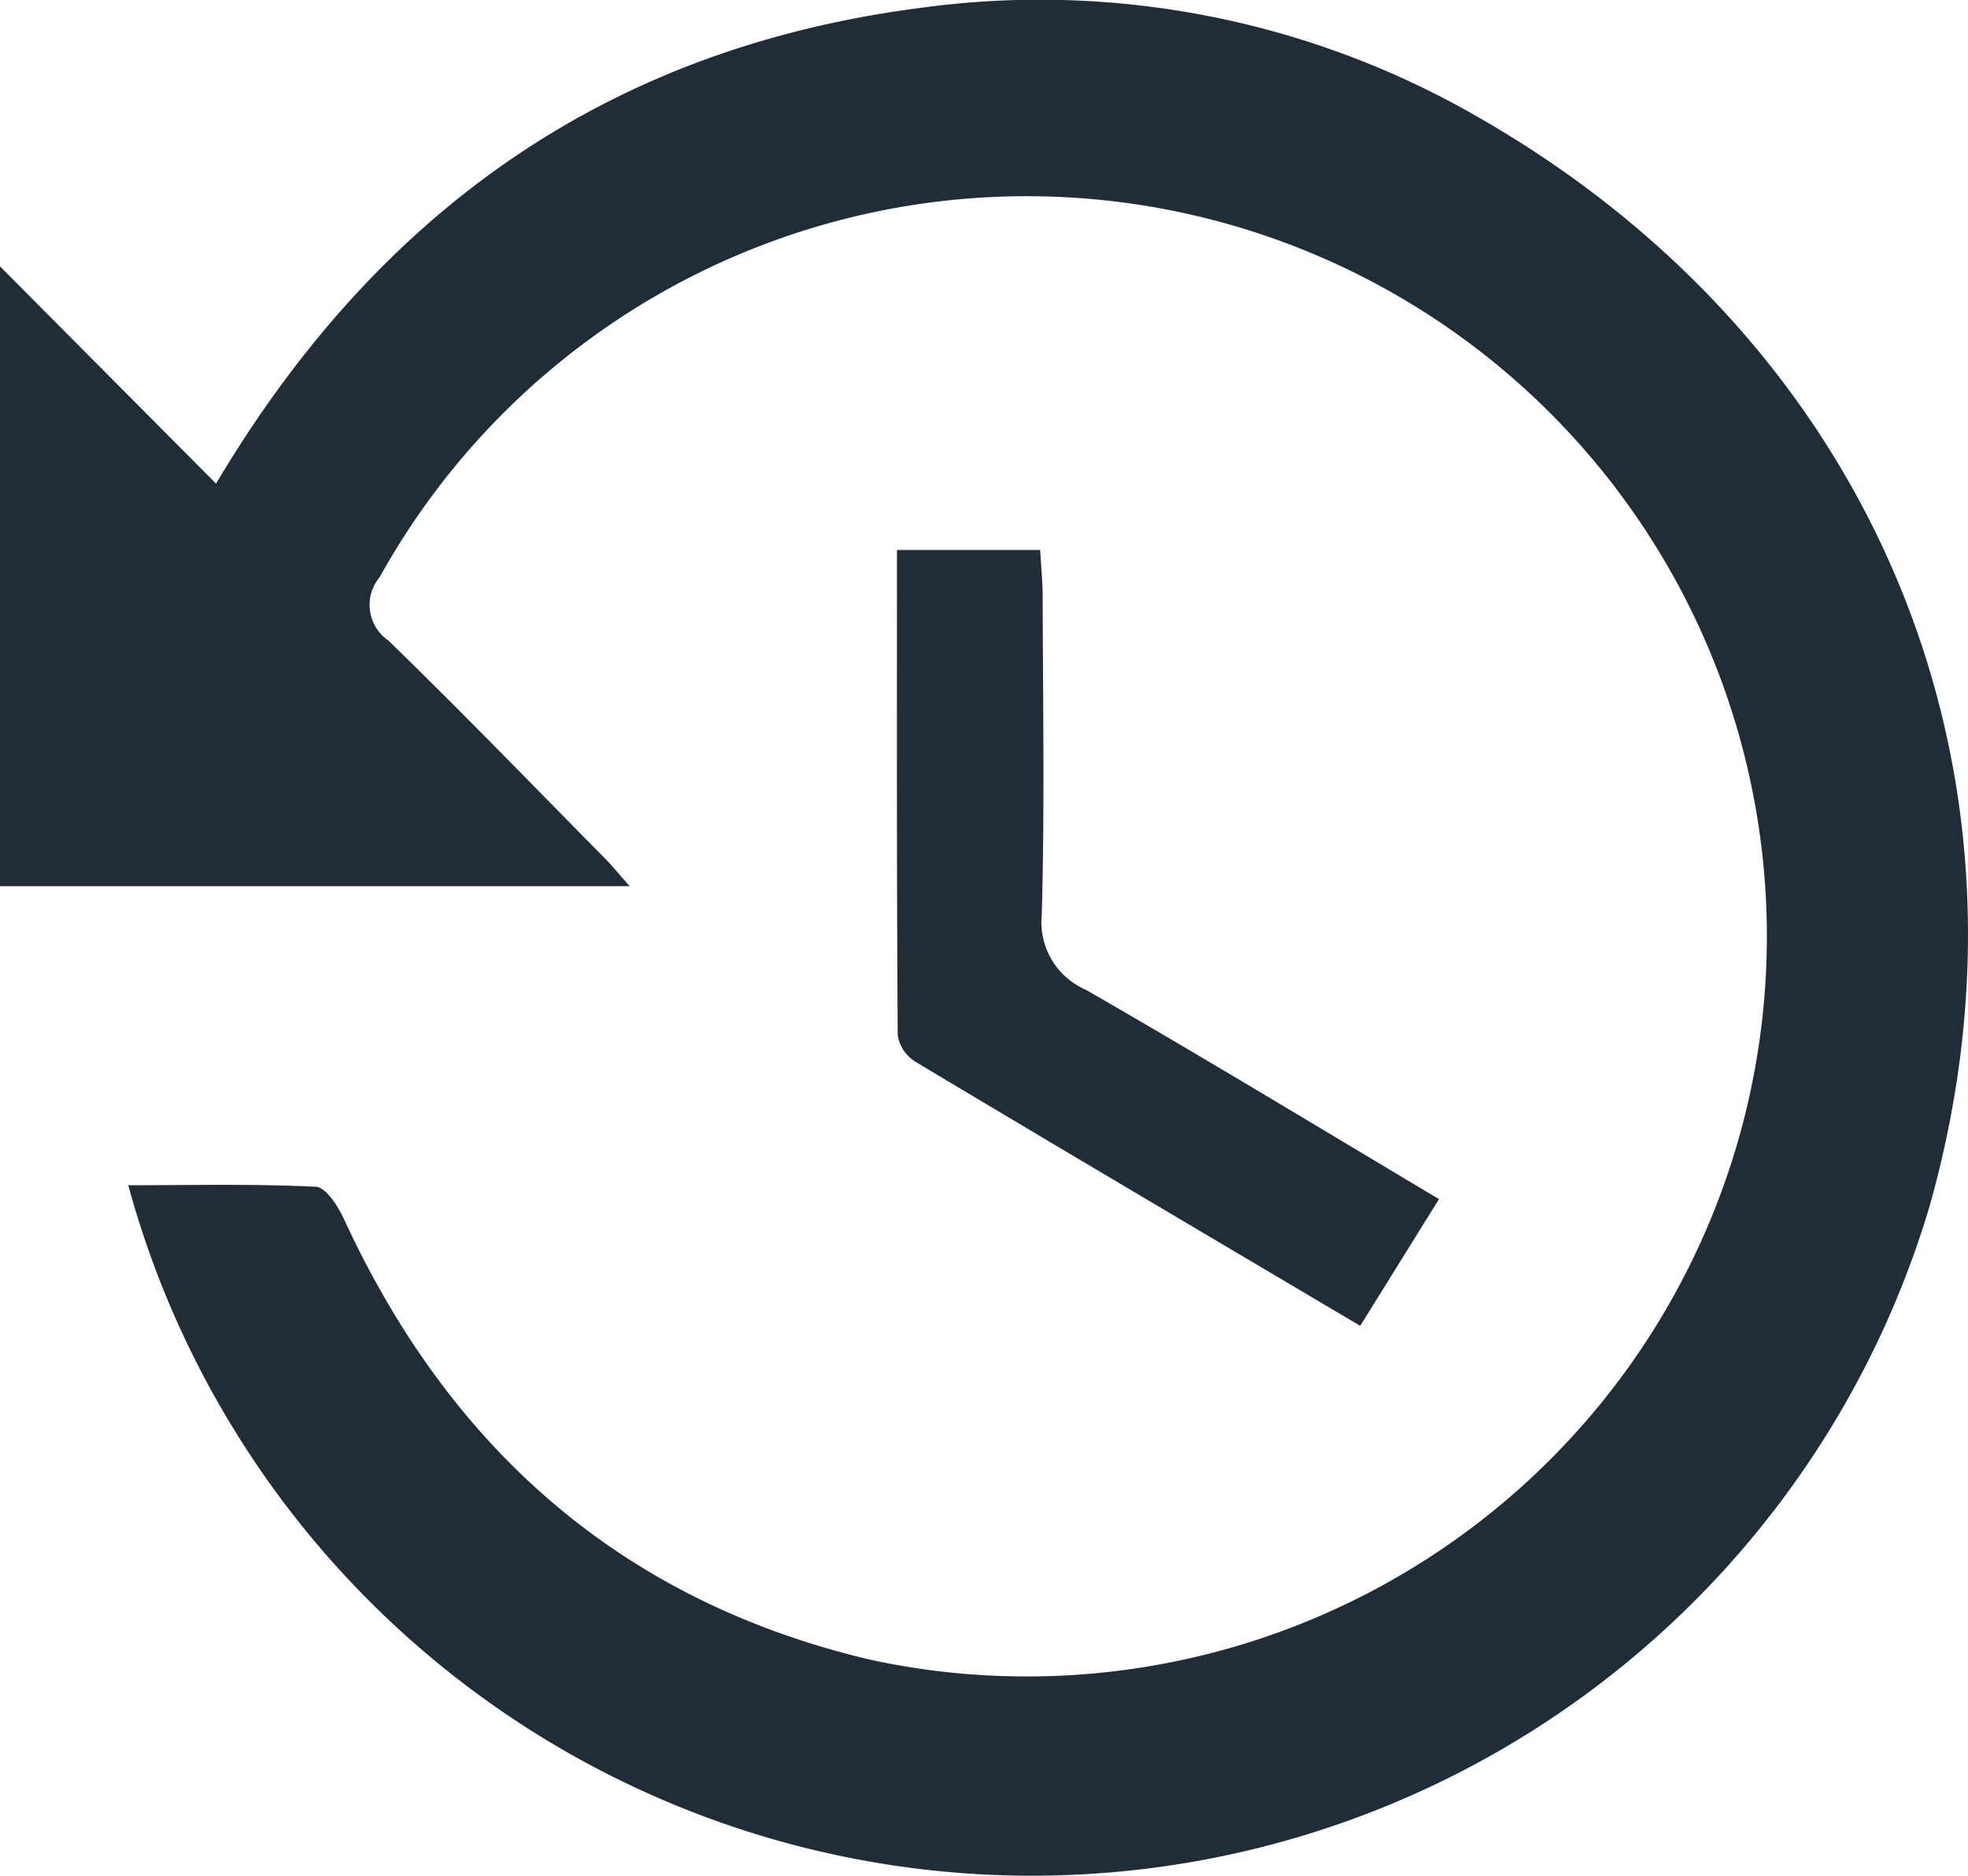
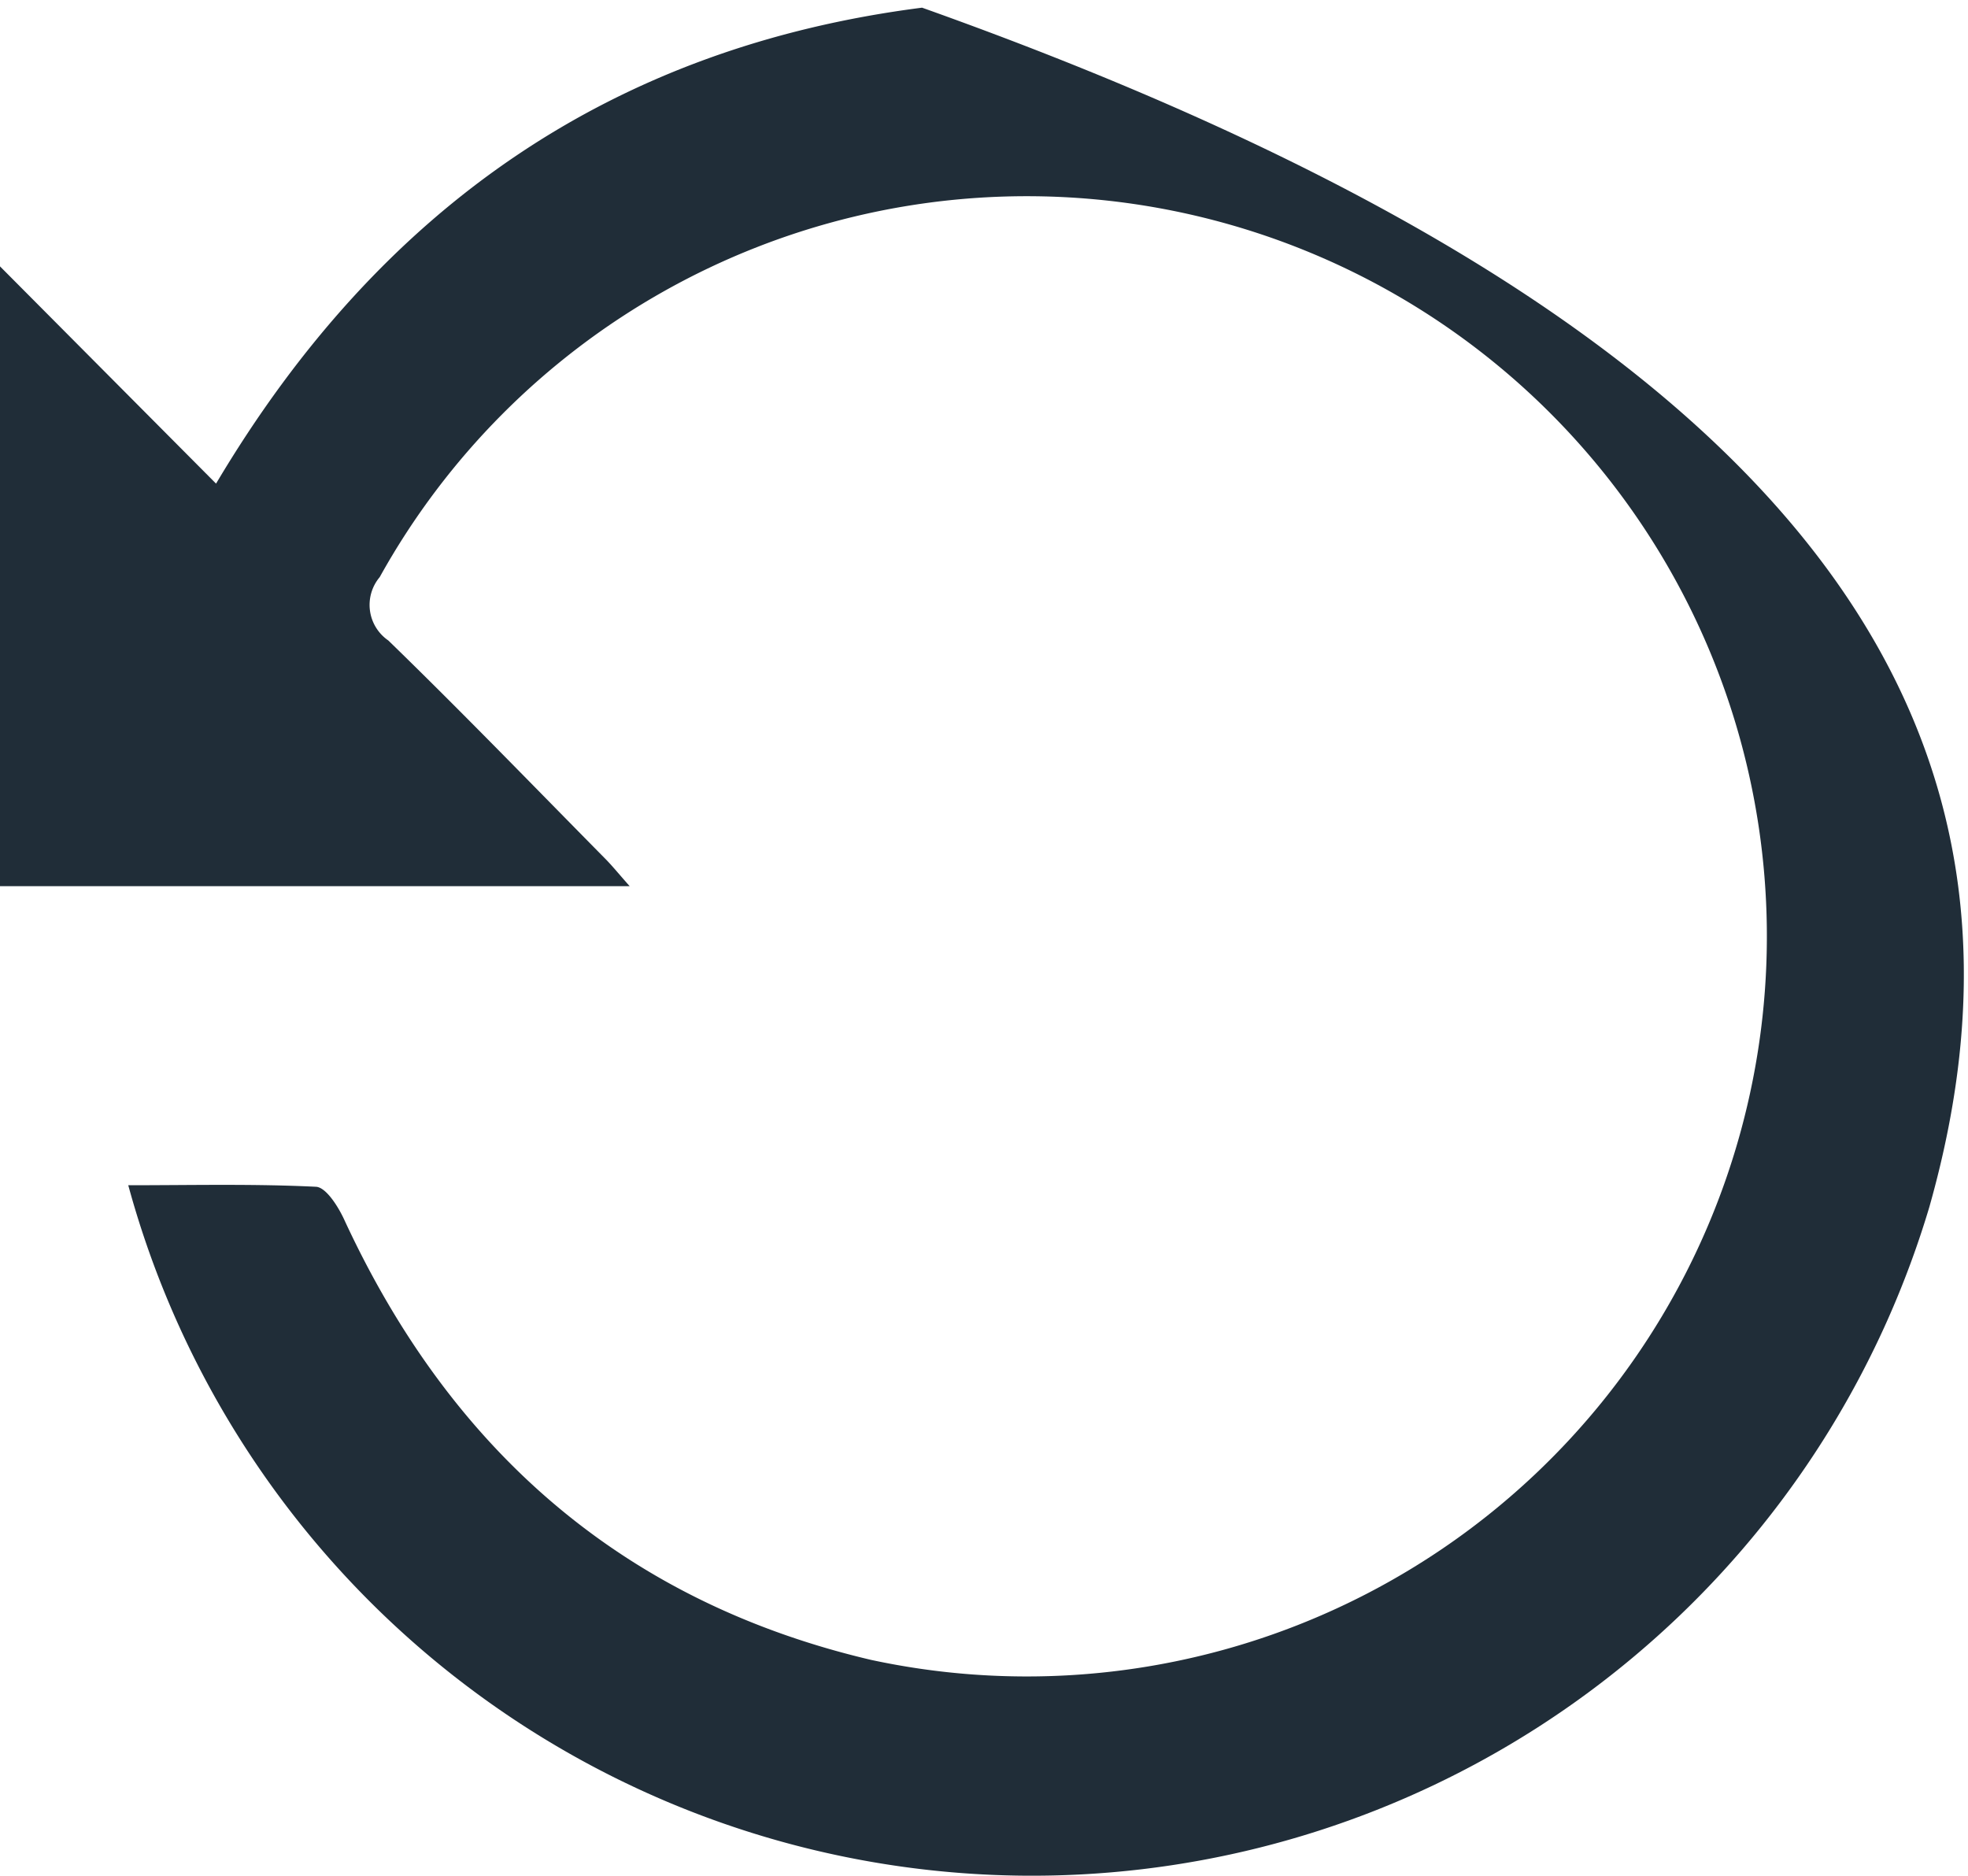
<svg xmlns="http://www.w3.org/2000/svg" id="bccbcf64-30be-4943-aa44-af9ae44da269" data-name="Ebene 1" viewBox="0 0 56.693 54.034">
  <defs>
    <style>.bd7a025e-ae5f-4692-8f49-6accb665767f{fill:#202d38;}</style>
  </defs>
  <title>Icon_Maximale_Verfuegbarkeit</title>
-   <path class="bd7a025e-ae5f-4692-8f49-6accb665767f" d="M60.659,69.376H42.52V51.522L48.744,57.78C53.519,49.744,60.24,45.202,69.082,44.07a25.256,25.256,0,0,1,16.134,3.219C96.62,53.876,101.628,66.172,98.099,78.619A26.98,26.98,0,0,1,46.215,77.991c1.83,0,3.622-.044,5.408.044.289.014.639.569.811.942,3.061,6.626,8.019,11.005,15.177,12.686A21.32,21.32,0,1,0,53.458,60.474a1.243,1.243,0,0,0,.248,1.824c2.123,2.061,4.18,4.191,6.259,6.297C60.159,68.792,60.334,69.009,60.659,69.376Z" transform="translate(-42.52 -43.849)" />
-   <path class="bd7a025e-ae5f-4692-8f49-6accb665767f" d="M83.974,78.39l-2.27,3.651c-4.327-2.562-8.576-5.071-12.809-7.605a1.112,1.112,0,0,1-.514-.759c-.031-4.635-.022-9.27-.022-13.986h4.126c.026.48.071.927.072,1.374.006,3.041.059,6.084-.026,9.123a2.124,2.124,0,0,0,1.268,2.172C77.193,74.31,80.541,76.346,83.974,78.39Z" transform="translate(-42.52 -43.849)" />
+   <path class="bd7a025e-ae5f-4692-8f49-6accb665767f" d="M60.659,69.376H42.52V51.522L48.744,57.78C53.519,49.744,60.24,45.202,69.082,44.07C96.62,53.876,101.628,66.172,98.099,78.619A26.98,26.98,0,0,1,46.215,77.991c1.83,0,3.622-.044,5.408.044.289.014.639.569.811.942,3.061,6.626,8.019,11.005,15.177,12.686A21.32,21.32,0,1,0,53.458,60.474a1.243,1.243,0,0,0,.248,1.824c2.123,2.061,4.18,4.191,6.259,6.297C60.159,68.792,60.334,69.009,60.659,69.376Z" transform="translate(-42.52 -43.849)" />
</svg>